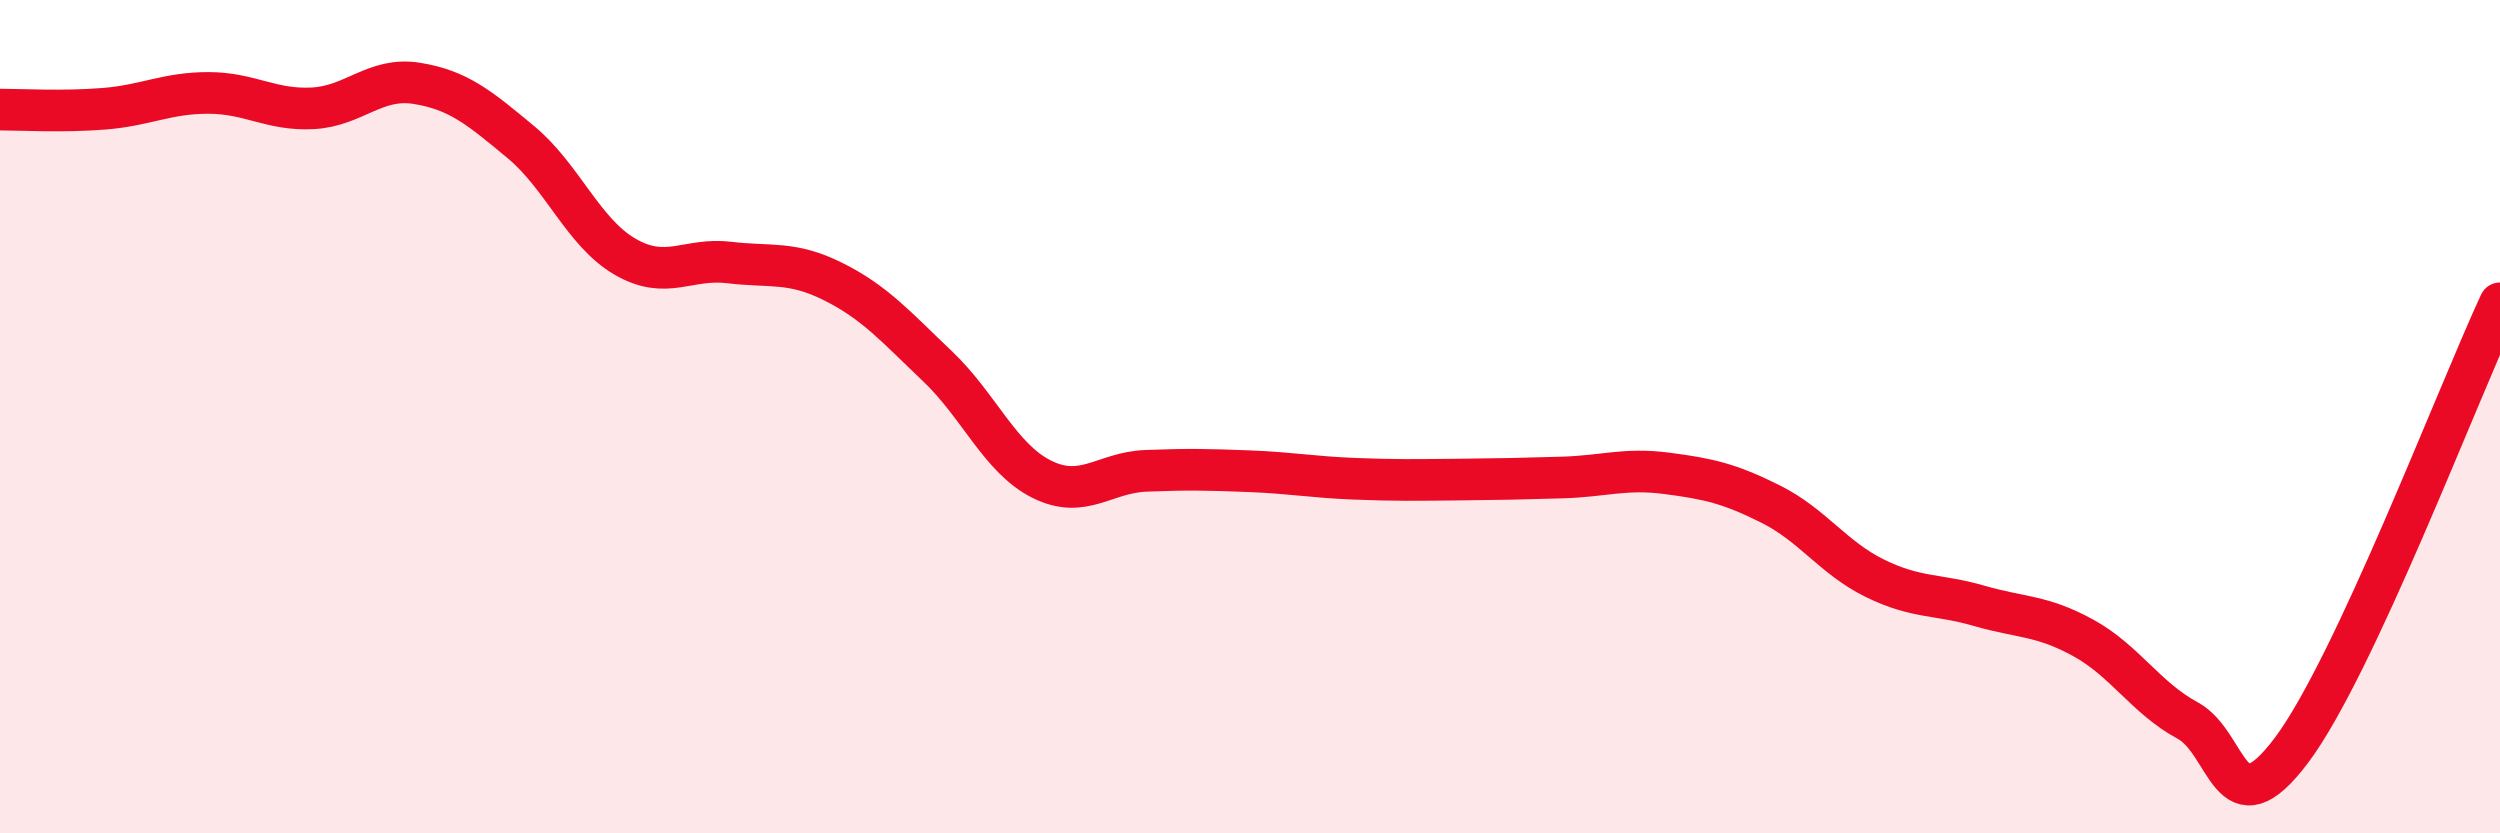
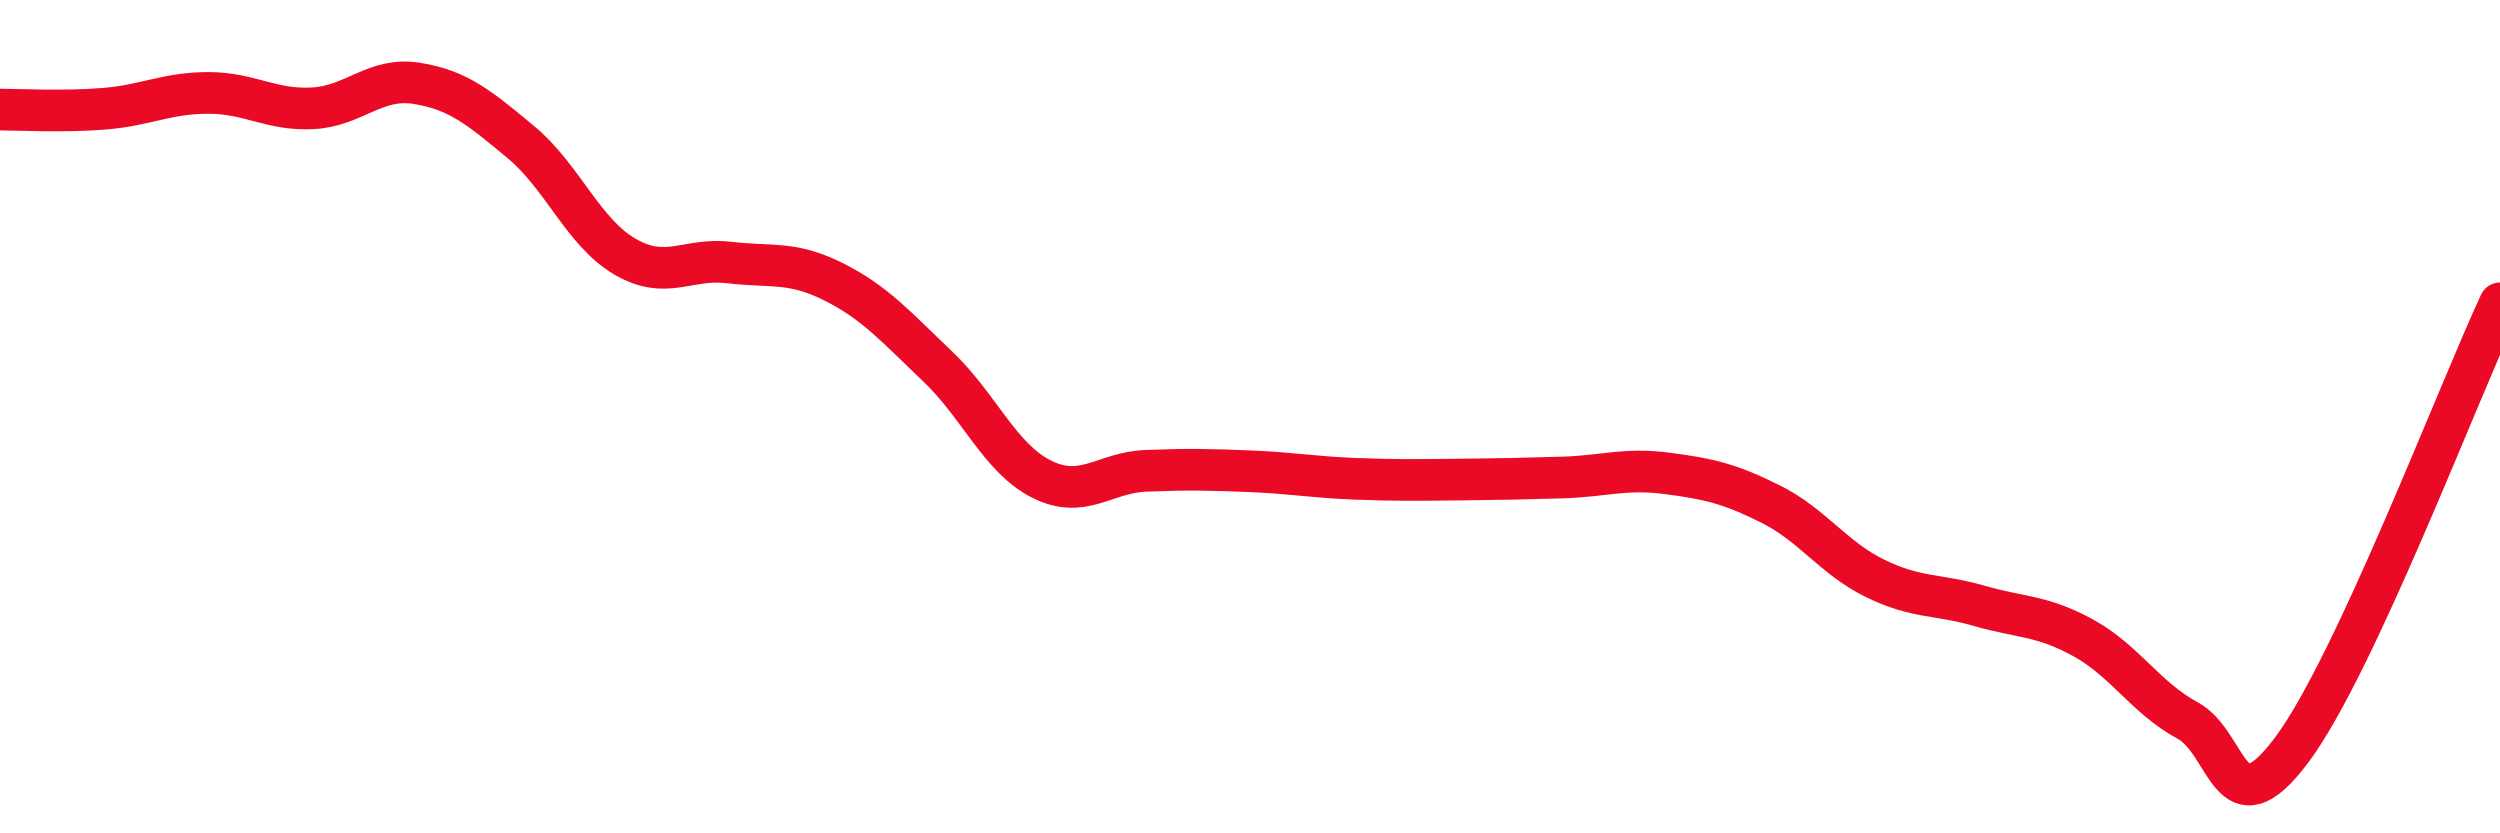
<svg xmlns="http://www.w3.org/2000/svg" width="60" height="20" viewBox="0 0 60 20">
-   <path d="M 0,2.63 C 0.5,2.63 1.5,2.69 2.5,2.61 C 3.5,2.53 4,2.23 5,2.23 C 6,2.23 6.5,2.65 7.5,2.6 C 8.5,2.55 9,1.84 10,2 C 11,2.16 11.5,2.58 12.5,3.41 C 13.5,4.24 14,5.58 15,6.16 C 16,6.74 16.5,6.18 17.5,6.3 C 18.5,6.42 19,6.26 20,6.76 C 21,7.26 21.5,7.84 22.5,8.79 C 23.5,9.74 24,11 25,11.5 C 26,12 26.5,11.34 27.5,11.3 C 28.5,11.26 29,11.27 30,11.31 C 31,11.35 31.5,11.45 32.5,11.49 C 33.5,11.53 34,11.52 35,11.51 C 36,11.5 36.5,11.49 37.5,11.46 C 38.5,11.43 39,11.23 40,11.36 C 41,11.49 41.5,11.6 42.5,12.1 C 43.5,12.6 44,13.39 45,13.88 C 46,14.37 46.5,14.25 47.5,14.54 C 48.5,14.83 49,14.76 50,15.31 C 51,15.86 51.5,16.75 52.5,17.29 C 53.5,17.83 53.5,20 55,18 C 56.5,16 59,9.42 60,7.28L60 20L0 20Z" fill="#EB0A25" opacity="0.1" stroke-linecap="round" stroke-linejoin="round" />
  <path d="M 0,2.63 C 0.5,2.63 1.5,2.69 2.5,2.61 C 3.5,2.53 4,2.23 5,2.23 C 6,2.23 6.5,2.65 7.5,2.6 C 8.5,2.55 9,1.84 10,2 C 11,2.16 11.5,2.58 12.5,3.41 C 13.5,4.24 14,5.58 15,6.16 C 16,6.74 16.5,6.18 17.5,6.3 C 18.5,6.42 19,6.26 20,6.76 C 21,7.26 21.5,7.84 22.5,8.79 C 23.5,9.74 24,11 25,11.5 C 26,12 26.5,11.34 27.5,11.3 C 28.5,11.26 29,11.27 30,11.31 C 31,11.35 31.5,11.45 32.5,11.49 C 33.5,11.53 34,11.52 35,11.51 C 36,11.5 36.5,11.49 37.5,11.46 C 38.5,11.43 39,11.23 40,11.36 C 41,11.49 41.5,11.6 42.5,12.1 C 43.5,12.6 44,13.39 45,13.88 C 46,14.37 46.5,14.25 47.5,14.54 C 48.5,14.83 49,14.76 50,15.31 C 51,15.86 51.5,16.75 52.5,17.29 C 53.5,17.83 53.5,20 55,18 C 56.5,16 59,9.42 60,7.28" stroke="#EB0A25" stroke-width="1" fill="none" stroke-linecap="round" stroke-linejoin="round" />
</svg>